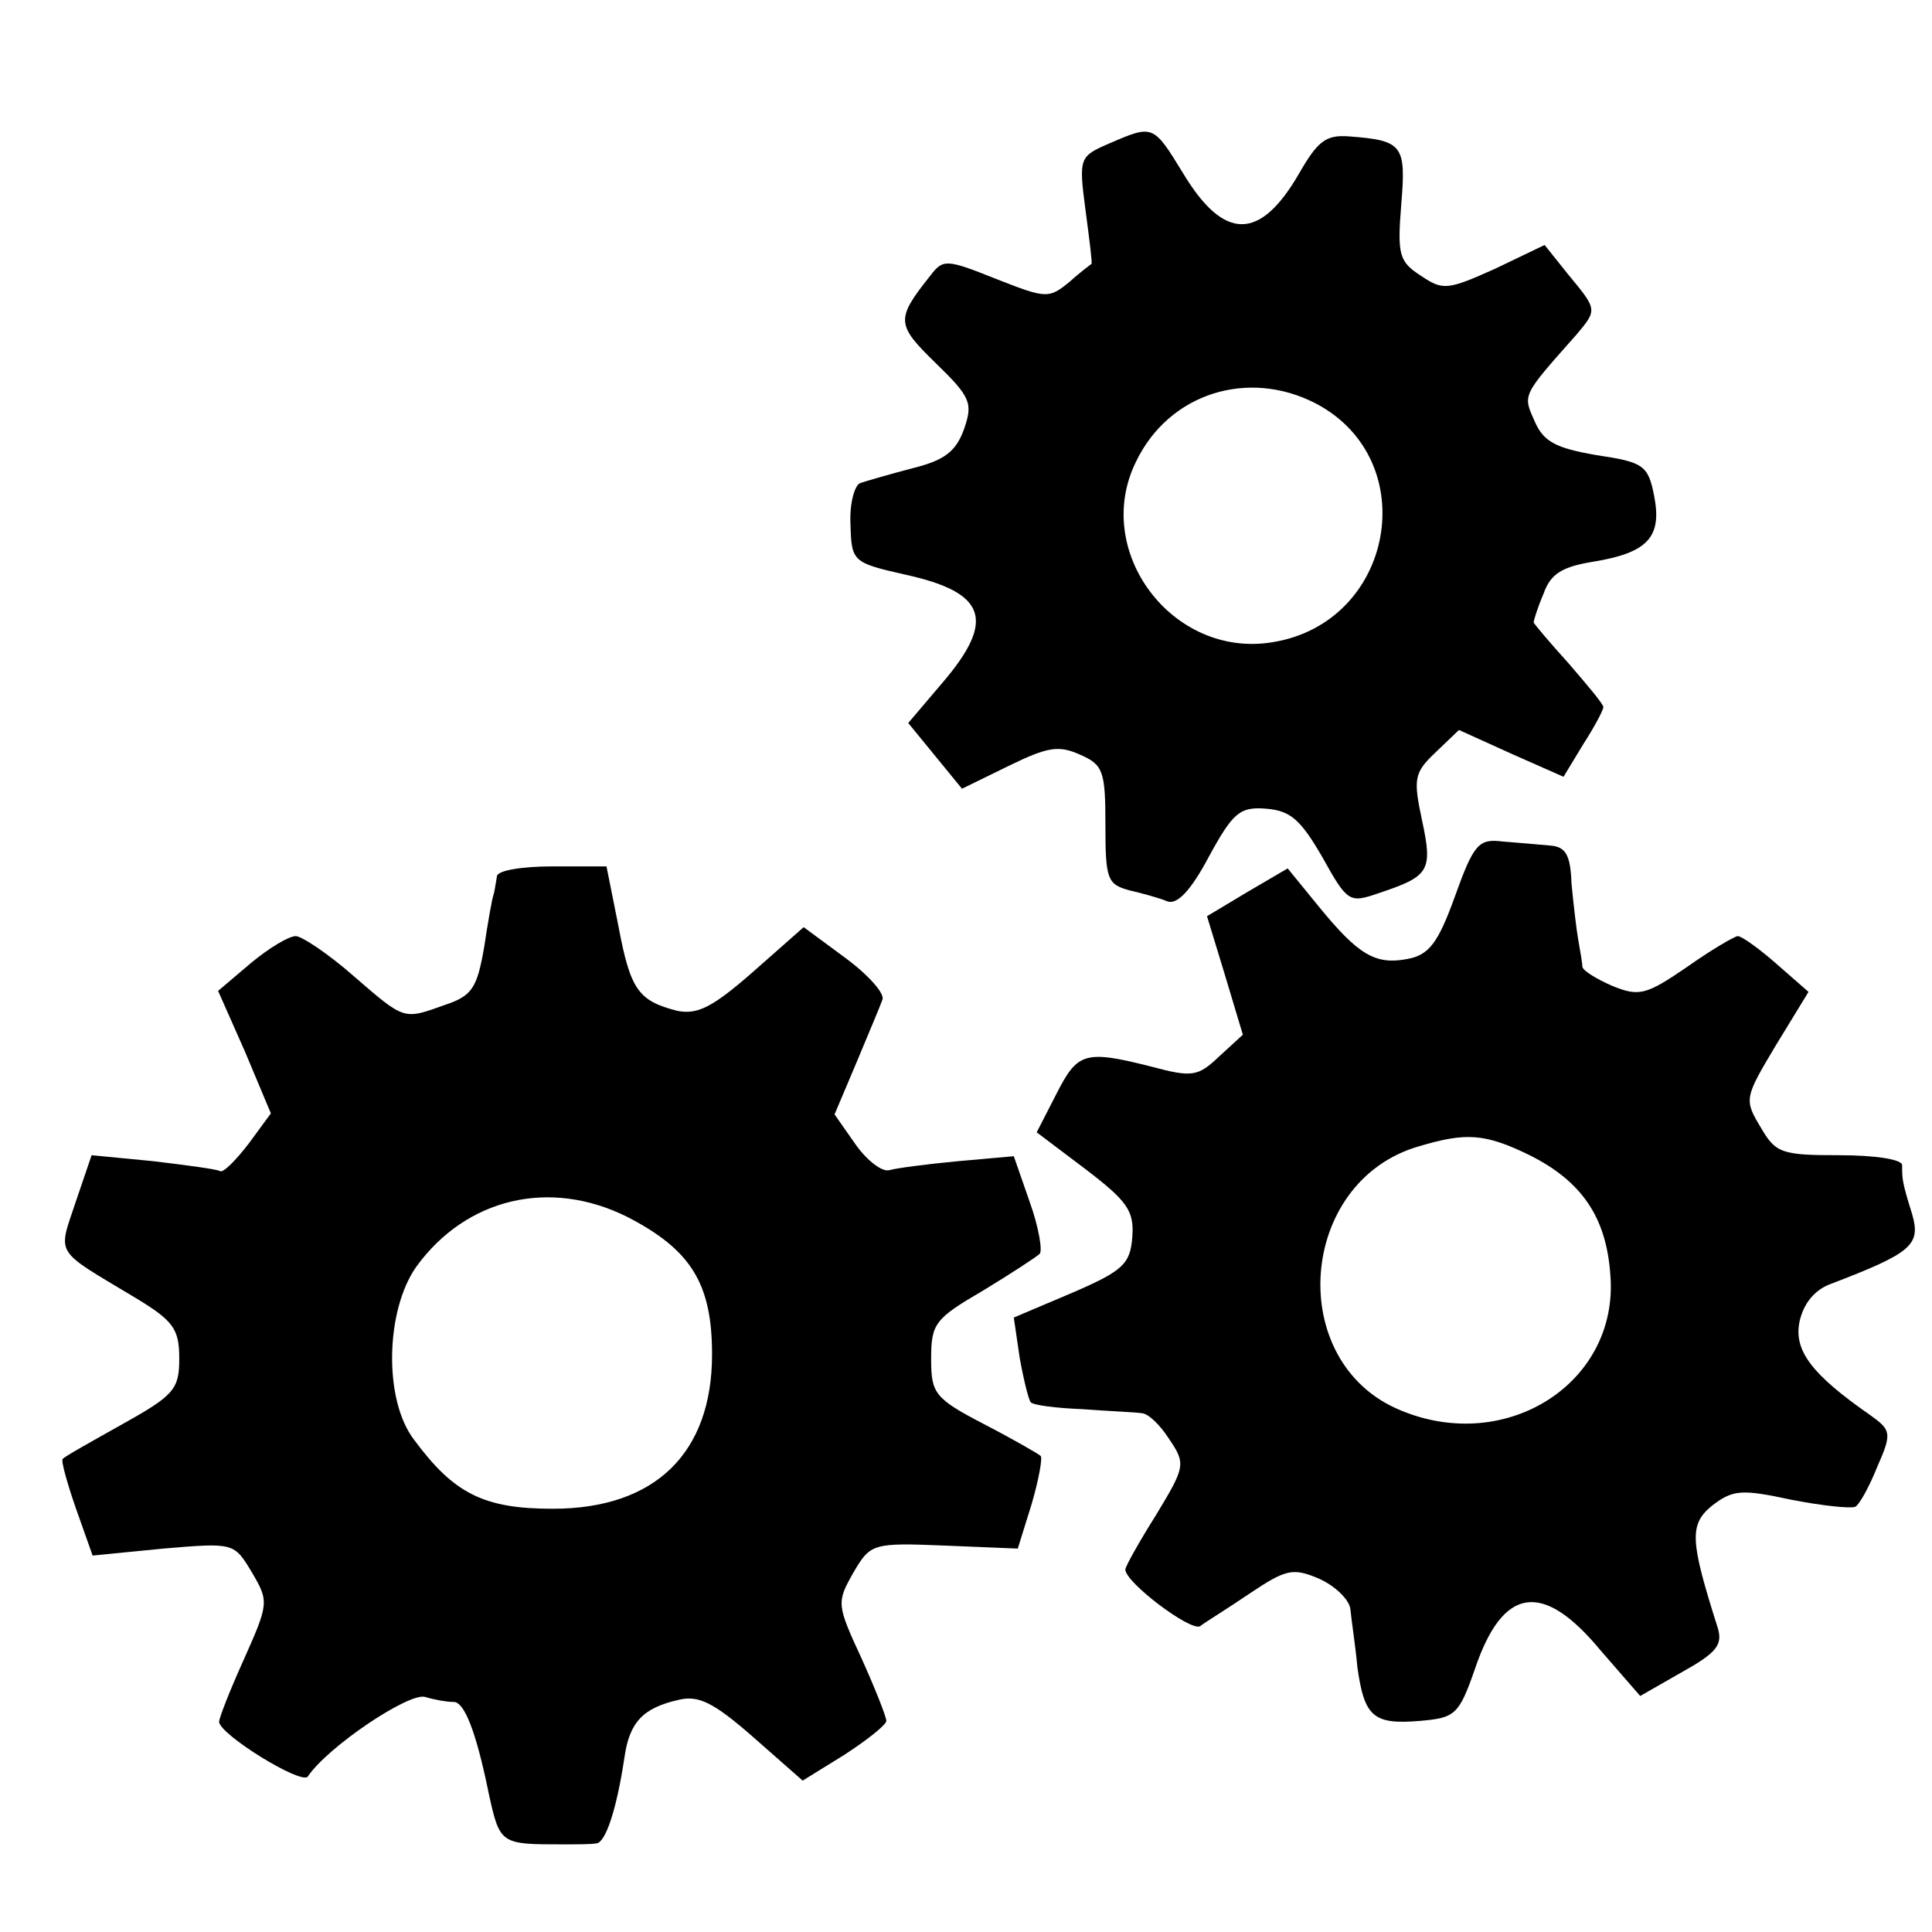
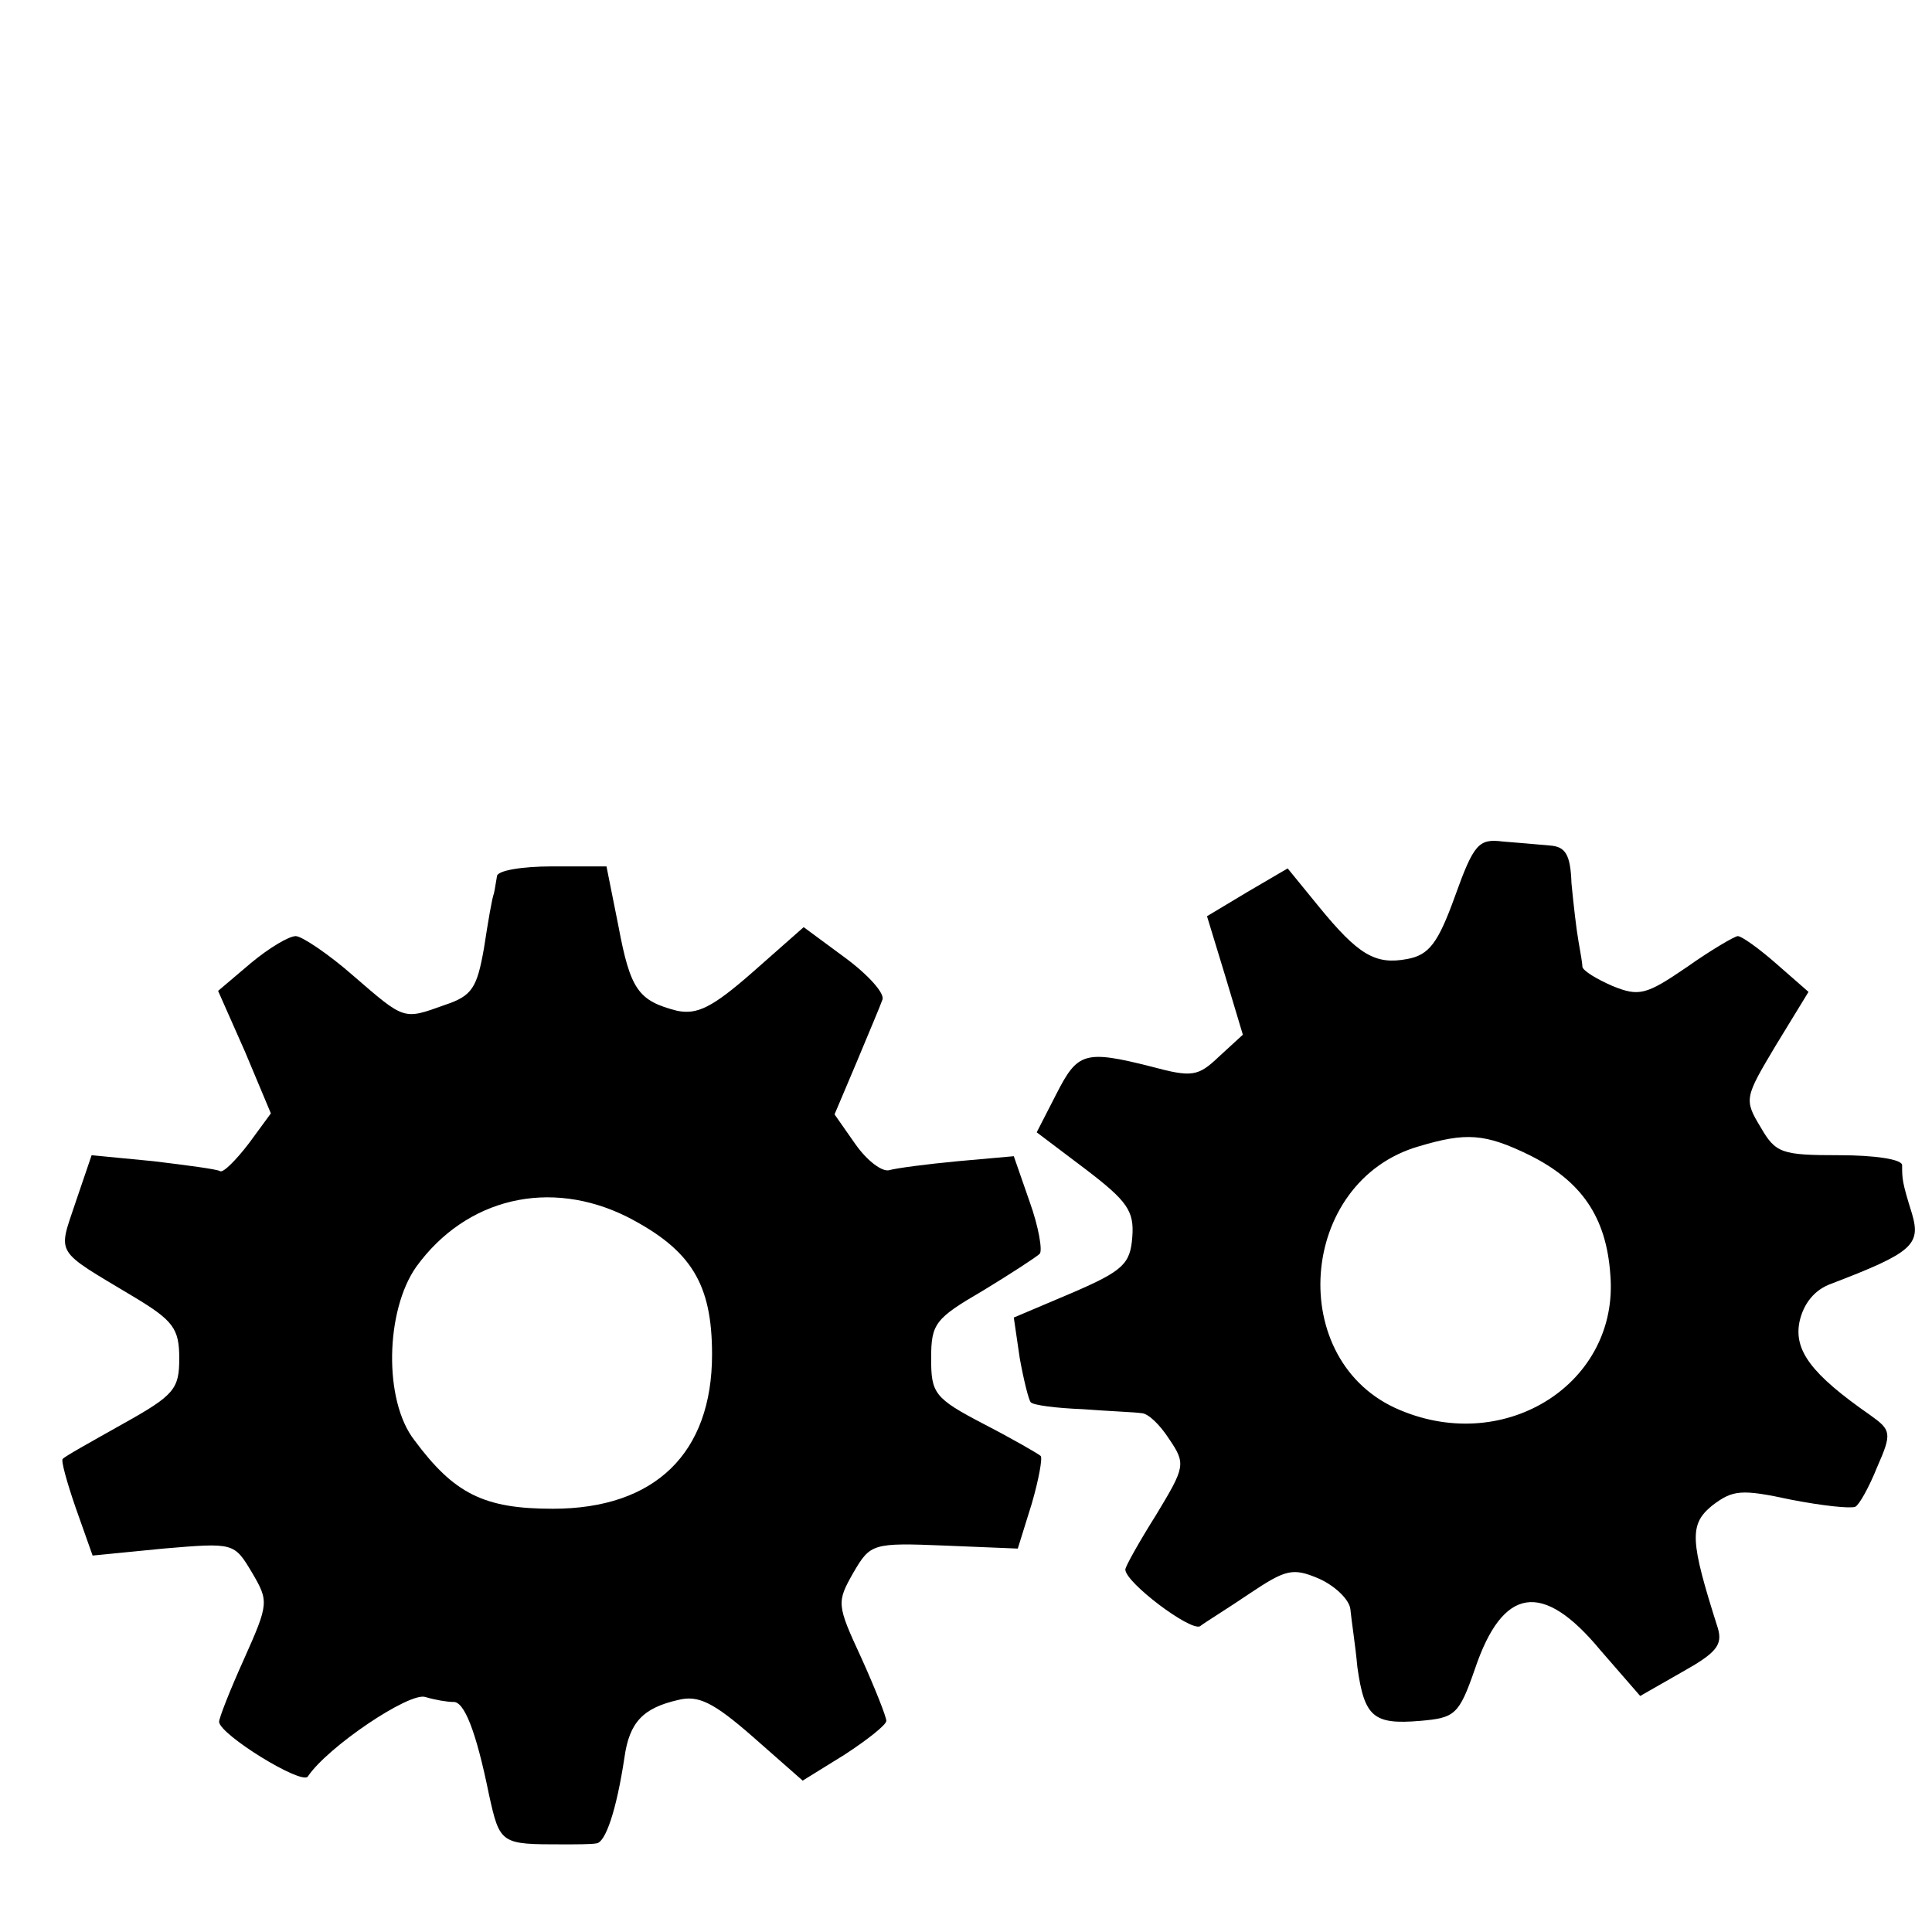
<svg xmlns="http://www.w3.org/2000/svg" version="1" width="258.667" height="258.667" viewBox="0 0 194 194">
-   <path d="M111.4 14.4c-3 1.3-3.1 1.4-2.4 6.7.4 3 .7 5.4.6 5.4 0 0-1.1.8-2.2 1.8-2.1 1.7-2.3 1.7-7.4-.3-5-2-5.3-2-6.6-.3-3.5 4.4-3.4 4.9.6 8.8 3.5 3.4 3.7 4 2.8 6.6-.8 2.2-1.9 3.1-5.1 3.9-2.3.6-4.7 1.3-5.3 1.5-.6.2-1.1 2.1-1 4.1.1 3.8.2 3.9 5.5 5.1 8.2 1.8 9.1 4.6 3.7 10.9l-3.4 4 2.7 3.3 2.7 3.3 4.7-2.3c3.9-1.9 5-2.1 7.2-1.1 2.3 1 2.5 1.7 2.5 7.1 0 5.4.2 5.9 2.4 6.5 1.3.3 3.1.8 3.8 1.1 1 .4 2.4-1.1 4.2-4.5 2.4-4.4 3.1-5 5.7-4.8 2.5.2 3.5 1.1 5.7 4.9 2.5 4.5 2.7 4.6 5.6 3.6 5.1-1.7 5.5-2.2 4.4-7.3-.9-4.2-.8-4.8 1.3-6.8l2.4-2.3 5.3 2.4L157 78l2-3.3c1.1-1.7 2-3.4 2-3.7 0-.3-1.6-2.2-3.5-4.4-1.9-2.1-3.5-4-3.5-4.1 0-.2.4-1.5 1-2.9.7-2 1.9-2.7 5-3.2 5.5-.9 6.9-2.5 6.1-6.6-.6-3.1-1.1-3.4-5.8-4.1-4-.7-5.3-1.3-6.2-3.4-1.2-2.7-1.3-2.5 4.2-8.7 2.1-2.5 2.1-2.5-.8-6l-2.4-3-5 2.4c-4.7 2.1-5.2 2.2-7.4.7-2.2-1.4-2.4-2.1-2-7.1.5-6 .2-6.5-5.2-6.9-2.4-.2-3.2.5-5.1 3.8-3.9 6.7-7.5 6.7-11.6-.1-3-4.9-3-4.9-7.4-3zm20.7 26.1c10.9 5.7 7.9 22.1-4.4 24-10 1.6-18.1-9.2-13.6-18.2 3.3-6.8 11.2-9.3 18-5.8z" />
  <path d="M146.1 90c-1.7 4.7-2.6 5.9-4.8 6.3-3.2.6-4.9-.4-8.9-5.3l-3.1-3.8-4.1 2.4-4 2.4 1.8 5.9 1.8 6-2.4 2.2c-2.1 2-2.7 2.1-6.8 1-6.7-1.7-7.4-1.4-9.5 2.7l-2 3.9 4.9 3.7c4.2 3.2 4.9 4.2 4.7 6.8-.2 2.7-.9 3.4-6 5.6l-5.9 2.5.6 4.1c.4 2.2.9 4.2 1.1 4.4.2.3 2.6.6 5.2.7 2.6.2 5.3.3 5.9.4.7 0 1.9 1.2 2.8 2.6 1.7 2.5 1.6 2.8-1.3 7.6-1.7 2.7-3.1 5.2-3.1 5.5 0 1.3 6.5 6.2 7.5 5.7.5-.4 2.8-1.8 5-3.3 3.6-2.4 4.3-2.6 6.9-1.5 1.6.7 3.1 2.1 3.2 3.1.1 1.1.5 3.6.7 5.8.7 5 1.6 5.8 6.3 5.4 3.5-.3 3.9-.6 5.5-5.2 2.8-8.3 6.8-8.9 12.6-1.9l4 4.6 4.2-2.4c3.4-1.9 4.1-2.7 3.6-4.4-2.8-8.8-2.9-10.4-.6-12.3 2.1-1.6 2.9-1.7 8-.6 3.1.6 5.9.9 6.4.7.4-.2 1.4-2 2.2-4 1.5-3.4 1.4-3.7-.7-5.2-5.9-4.1-7.7-6.5-7.1-9.4.4-1.8 1.5-3.2 3.2-3.8 8.1-3.1 9-3.9 8.1-7-1-3.2-1-3.5-1-4.9 0-.6-2.8-1-6.3-1-5.8 0-6.4-.2-7.9-2.8-1.7-2.8-1.6-3 1.5-8.2l3.3-5.4-3.2-2.8c-1.7-1.5-3.5-2.8-3.9-2.8-.3 0-2.7 1.4-5.1 3.1-4.1 2.8-4.8 3-7.5 1.9-1.6-.7-2.9-1.5-3-1.9 0-.3-.2-1.5-.4-2.6s-.5-3.7-.7-5.8c-.1-2.9-.6-3.7-2.2-3.8-1.2-.1-3.3-.3-4.7-.4-2.4-.3-2.9.2-4.8 5.5zm7.5 26c5.2 2.6 7.7 6.2 8.1 12 .9 10.8-10.4 18.1-21.1 13.6-11.6-4.8-10.3-23 1.9-26.5 4.7-1.4 6.6-1.3 11.1.9z" />
  <path d="M49.9 88c-.1.5-.2 1.3-.3 1.7-.2.5-.6 2.9-1 5.5-.7 4-1.2 4.8-3.9 5.7-4.2 1.5-4 1.6-9.2-2.9-2.5-2.2-5.2-4-5.8-4-.7 0-2.7 1.2-4.5 2.7l-3.3 2.8 2.7 6.1 2.6 6.2-2.2 3c-1.3 1.7-2.6 3-2.9 2.8-.3-.2-3.4-.6-6.7-1l-6.2-.6-1.6 4.7c-1.8 5.4-2.2 4.7 5.8 9.5 4 2.4 4.6 3.2 4.6 6.2 0 3.1-.5 3.7-5.7 6.6-3.2 1.8-5.9 3.3-6 3.5-.2.1.4 2.3 1.3 4.9l1.7 4.8 7.1-.7c7.1-.6 7.1-.6 8.9 2.4 1.7 2.9 1.7 3.1-.8 8.7-1.4 3.1-2.5 5.9-2.5 6.3.1 1.3 8.2 6.3 8.9 5.5 2-3 10.2-8.5 11.8-8 1 .3 2.2.5 2.8.5 1.1-.1 2.3 2.9 3.6 9.3 1.1 5 1.2 5 7.4 5 1.4 0 2.9 0 3.4-.1.9-.1 2-3.3 2.8-8.6.5-3.6 1.9-5 5.4-5.8 2-.5 3.5.2 7.5 3.7l5 4.4 4.2-2.6c2.3-1.5 4.2-3 4.2-3.4 0-.4-1.1-3.2-2.5-6.3-2.5-5.4-2.5-5.6-.8-8.6 1.7-2.9 1.9-3 9.2-2.7l7.3.3 1.4-4.5c.7-2.4 1.1-4.6.9-4.8-.2-.2-2.8-1.7-5.7-3.2-5-2.6-5.3-3.1-5.3-6.6 0-3.5.4-4 5.2-6.8 2.8-1.7 5.4-3.4 5.7-3.7.3-.3-.1-2.7-1-5.2l-1.6-4.6-5.6.5c-3.2.3-6.2.7-6.9.9-.7.2-2.2-.9-3.4-2.6l-2.1-3 2.2-5.2c1.2-2.9 2.4-5.7 2.6-6.3.3-.6-1.4-2.5-3.7-4.2l-4.2-3.1-5.1 4.5c-4.1 3.6-5.6 4.3-7.6 3.9-3.9-1-4.7-2.1-5.9-8.5l-1.2-6h-5.5c-2.9 0-5.5.4-5.5 1zM63 122.2c6.4 3.3 8.5 6.7 8.5 13.8 0 9.9-5.7 15.5-16 15.5-6.9 0-9.9-1.5-13.9-6.9-3.1-4-2.9-13 .2-17.4 5-6.9 13.4-8.9 21.2-5z" />
</svg>